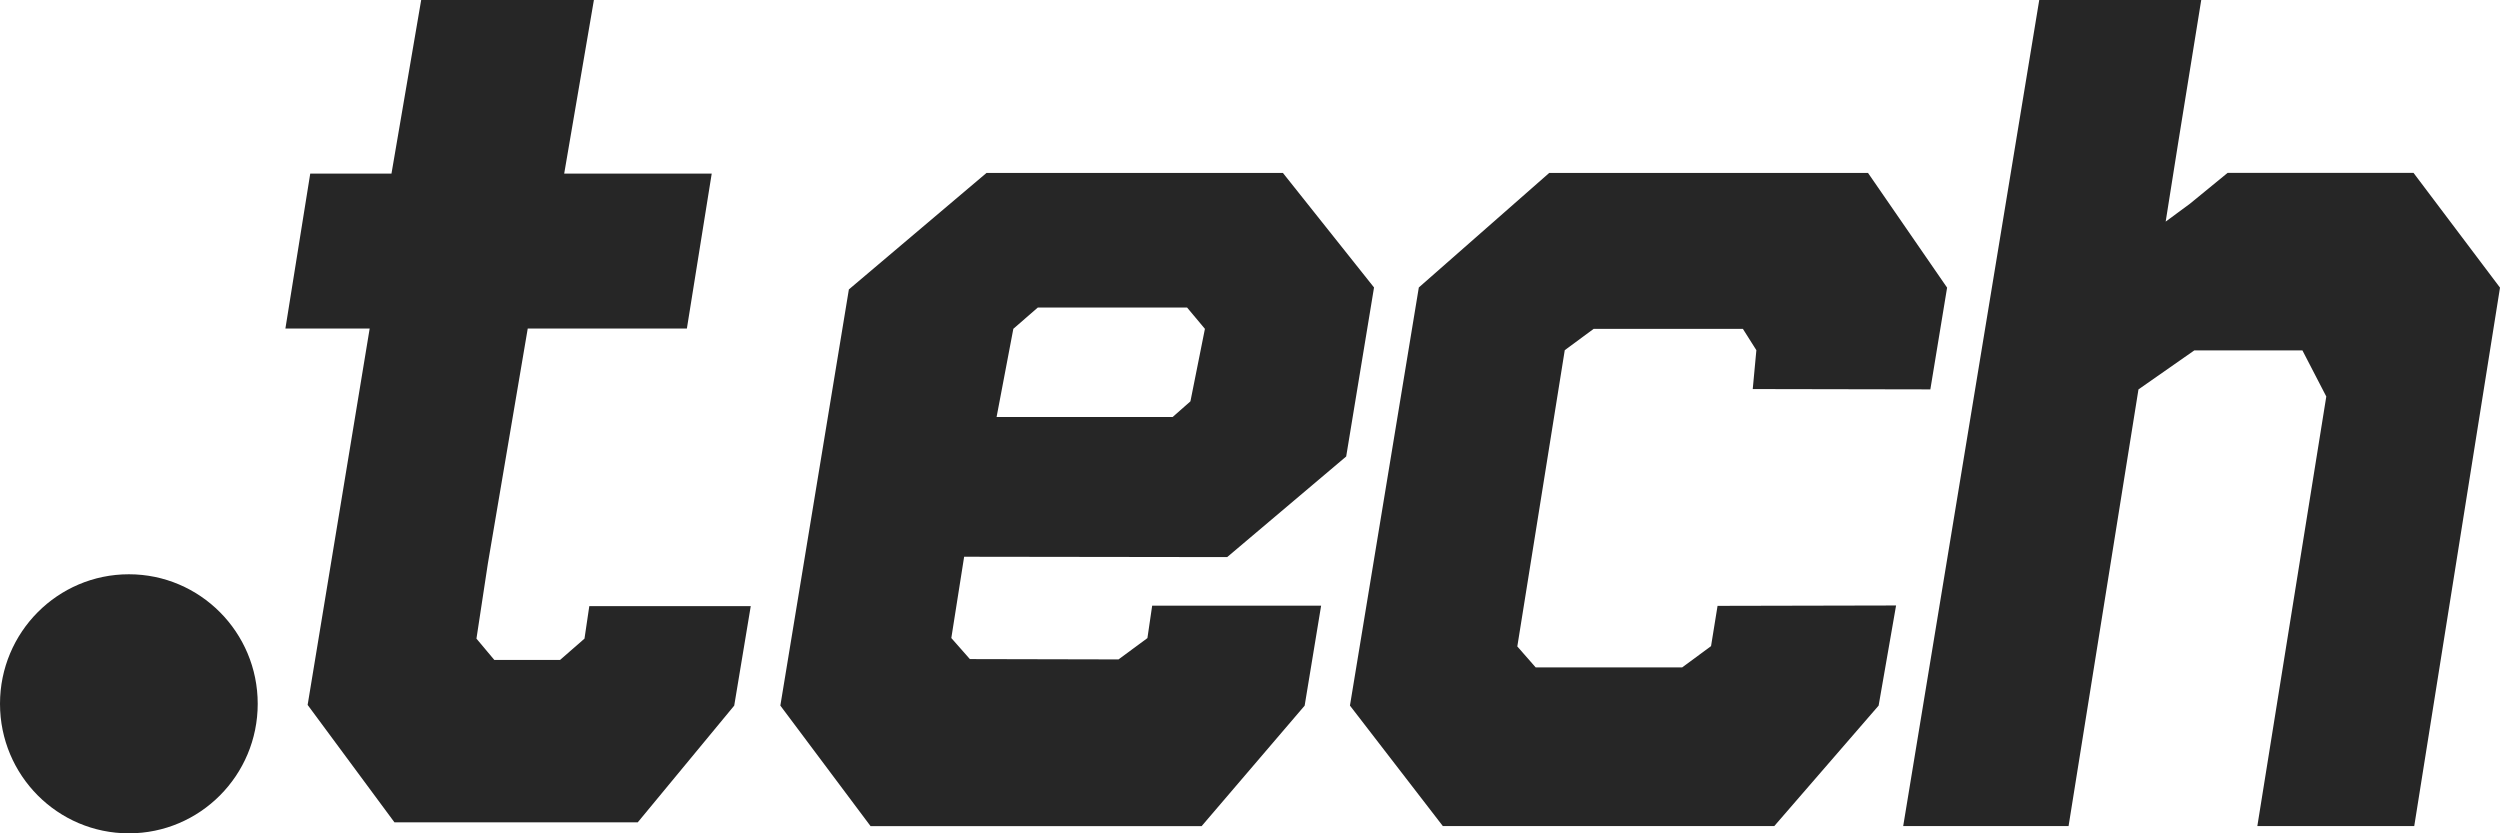
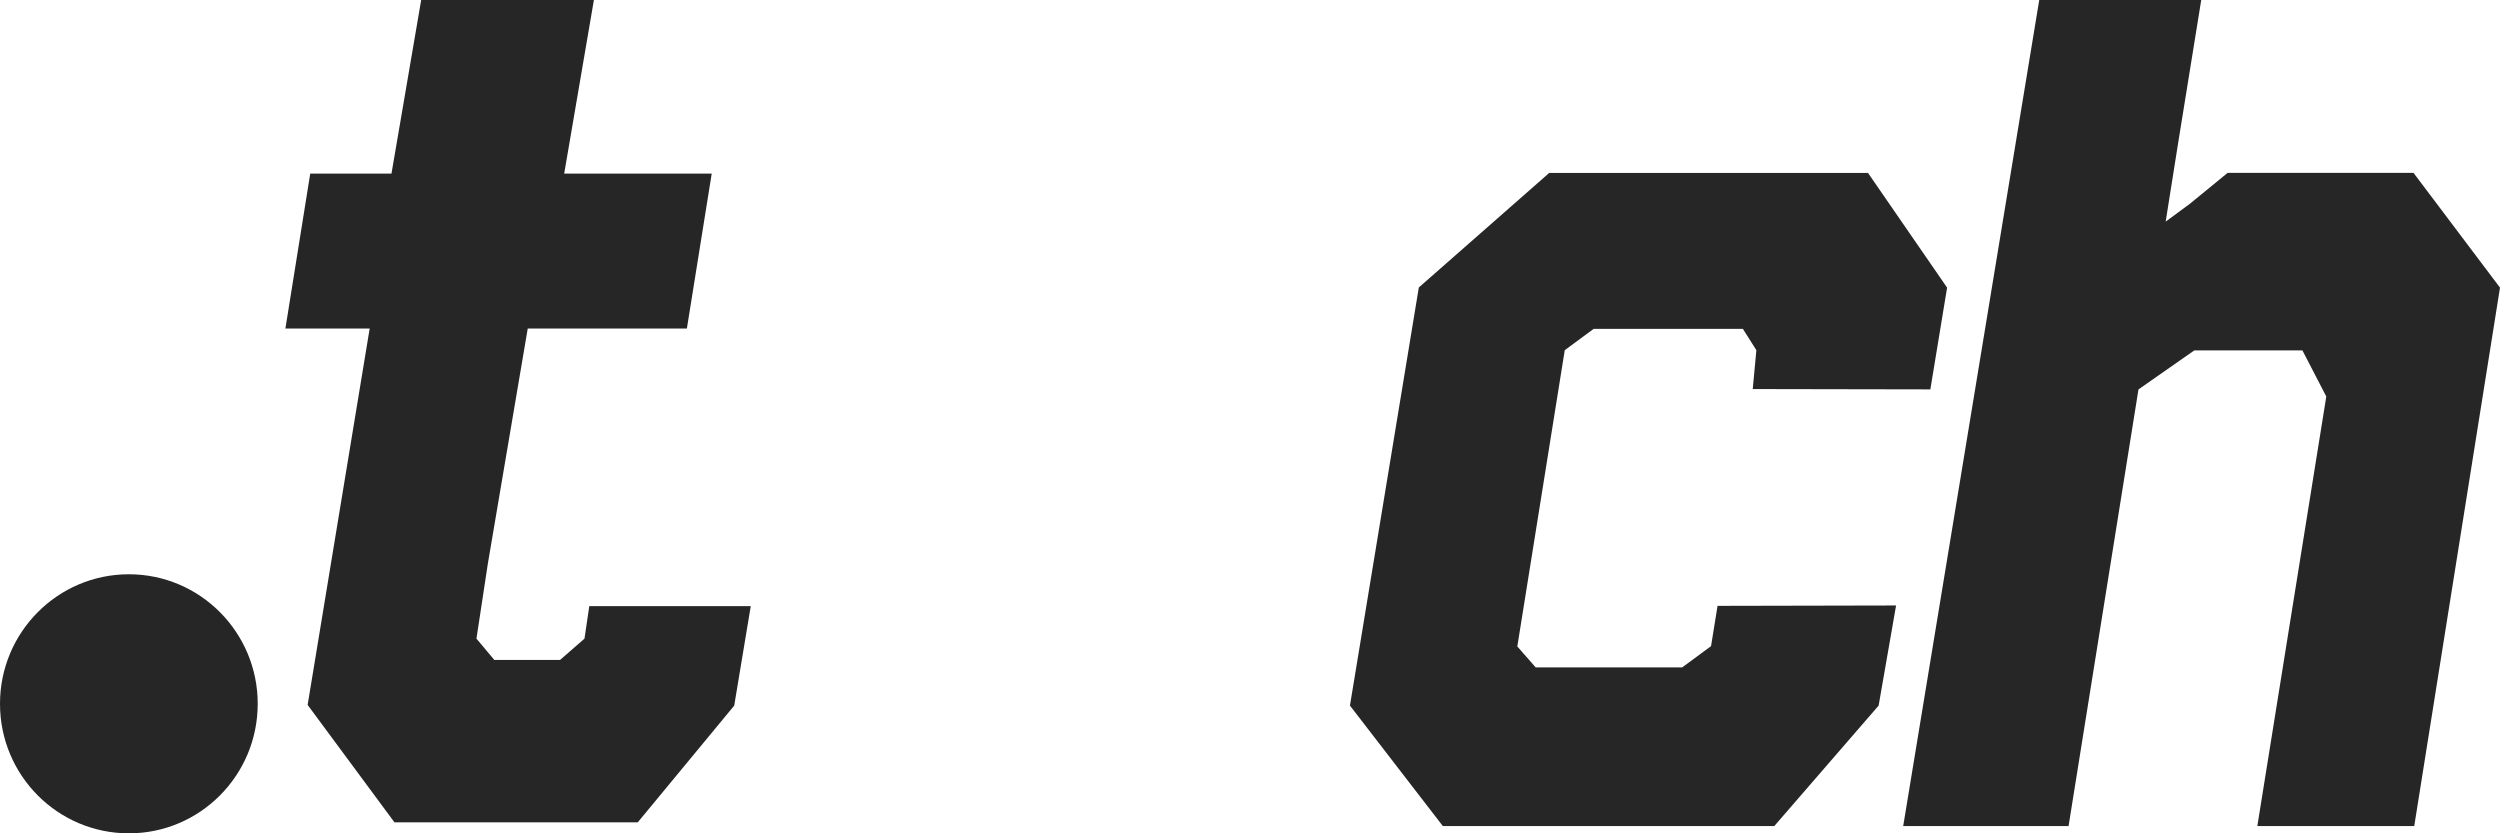
<svg xmlns="http://www.w3.org/2000/svg" width="93" height="31" viewBox="0 0 93 31" fill="none">
  <g clip-path="url(#clip0_129_582)">
    <path d="M9.587 26.181C9.587 28.843 7.441 31 4.794 31C2.146 31 0 28.843 0 26.181C0 23.52 2.146 21.363 4.794 21.363C7.441 21.363 9.587 23.52 9.587 26.181Z" fill="#262626" />
-     <path d="M45.652 20.723L50.078 16.981L51.114 10.694L47.724 6.433H36.698L31.578 10.767L29.029 26.248L32.384 30.731H44.701L48.533 26.25L49.146 22.53H42.861L42.684 23.737L41.609 24.53L36.079 24.518L35.389 23.735L35.866 20.711L45.654 20.724L45.652 20.723ZM37.694 12.233L38.606 11.441H44.16L44.823 12.233L44.284 14.93L43.622 15.513H37.073L37.696 12.233H37.694Z" fill="#262626" />
    <path d="M70.428 22.524L63.893 22.538L63.651 24.036L62.576 24.828H57.128L56.444 24.048L58.209 13.027L59.282 12.235H64.836L65.337 13.027L65.202 14.473L71.809 14.485L72.432 10.7L69.49 6.433H57.631L52.78 10.694L50.218 26.248L53.673 30.729H66.004L69.885 26.248L70.534 22.524H70.428Z" fill="#262626" />
-     <path d="M21.743 23.757L20.835 24.549H18.388L17.724 23.757L18.148 20.968L19.632 12.221H25.552L26.476 6.458H20.988L22.093 0H15.668L14.563 6.458H11.541L10.617 12.221H13.752L11.444 26.223L14.674 30.591H16.041H23.852H23.724L27.313 26.249L27.928 22.548H21.922L21.743 23.757Z" fill="#262626" />
+     <path d="M21.743 23.757L20.835 24.549H18.388L17.724 23.757L18.148 20.968L19.632 12.221H25.552L26.476 6.458H20.988L22.093 0H15.668L14.563 6.458H11.541L10.617 12.221H13.752L11.444 26.223L14.674 30.591H16.041H23.852H23.724L27.313 26.249L27.928 22.548H21.922Z" fill="#262626" />
    <path d="M89.783 6.431H82.867L81.465 7.579L80.563 8.244L81.025 5.332L81.886 0H75.86L70.799 30.729H76.951L79.551 14.486L81.628 13.035H85.65L86.538 14.75L83.973 30.729H89.81L93 10.7L89.783 6.431Z" fill="#262626" />
  </g>
  <defs>
    <clipPath id="clip0_129_582">
      <rect width="93" height="31" fill="white" />
    </clipPath>
  </defs>
</svg>